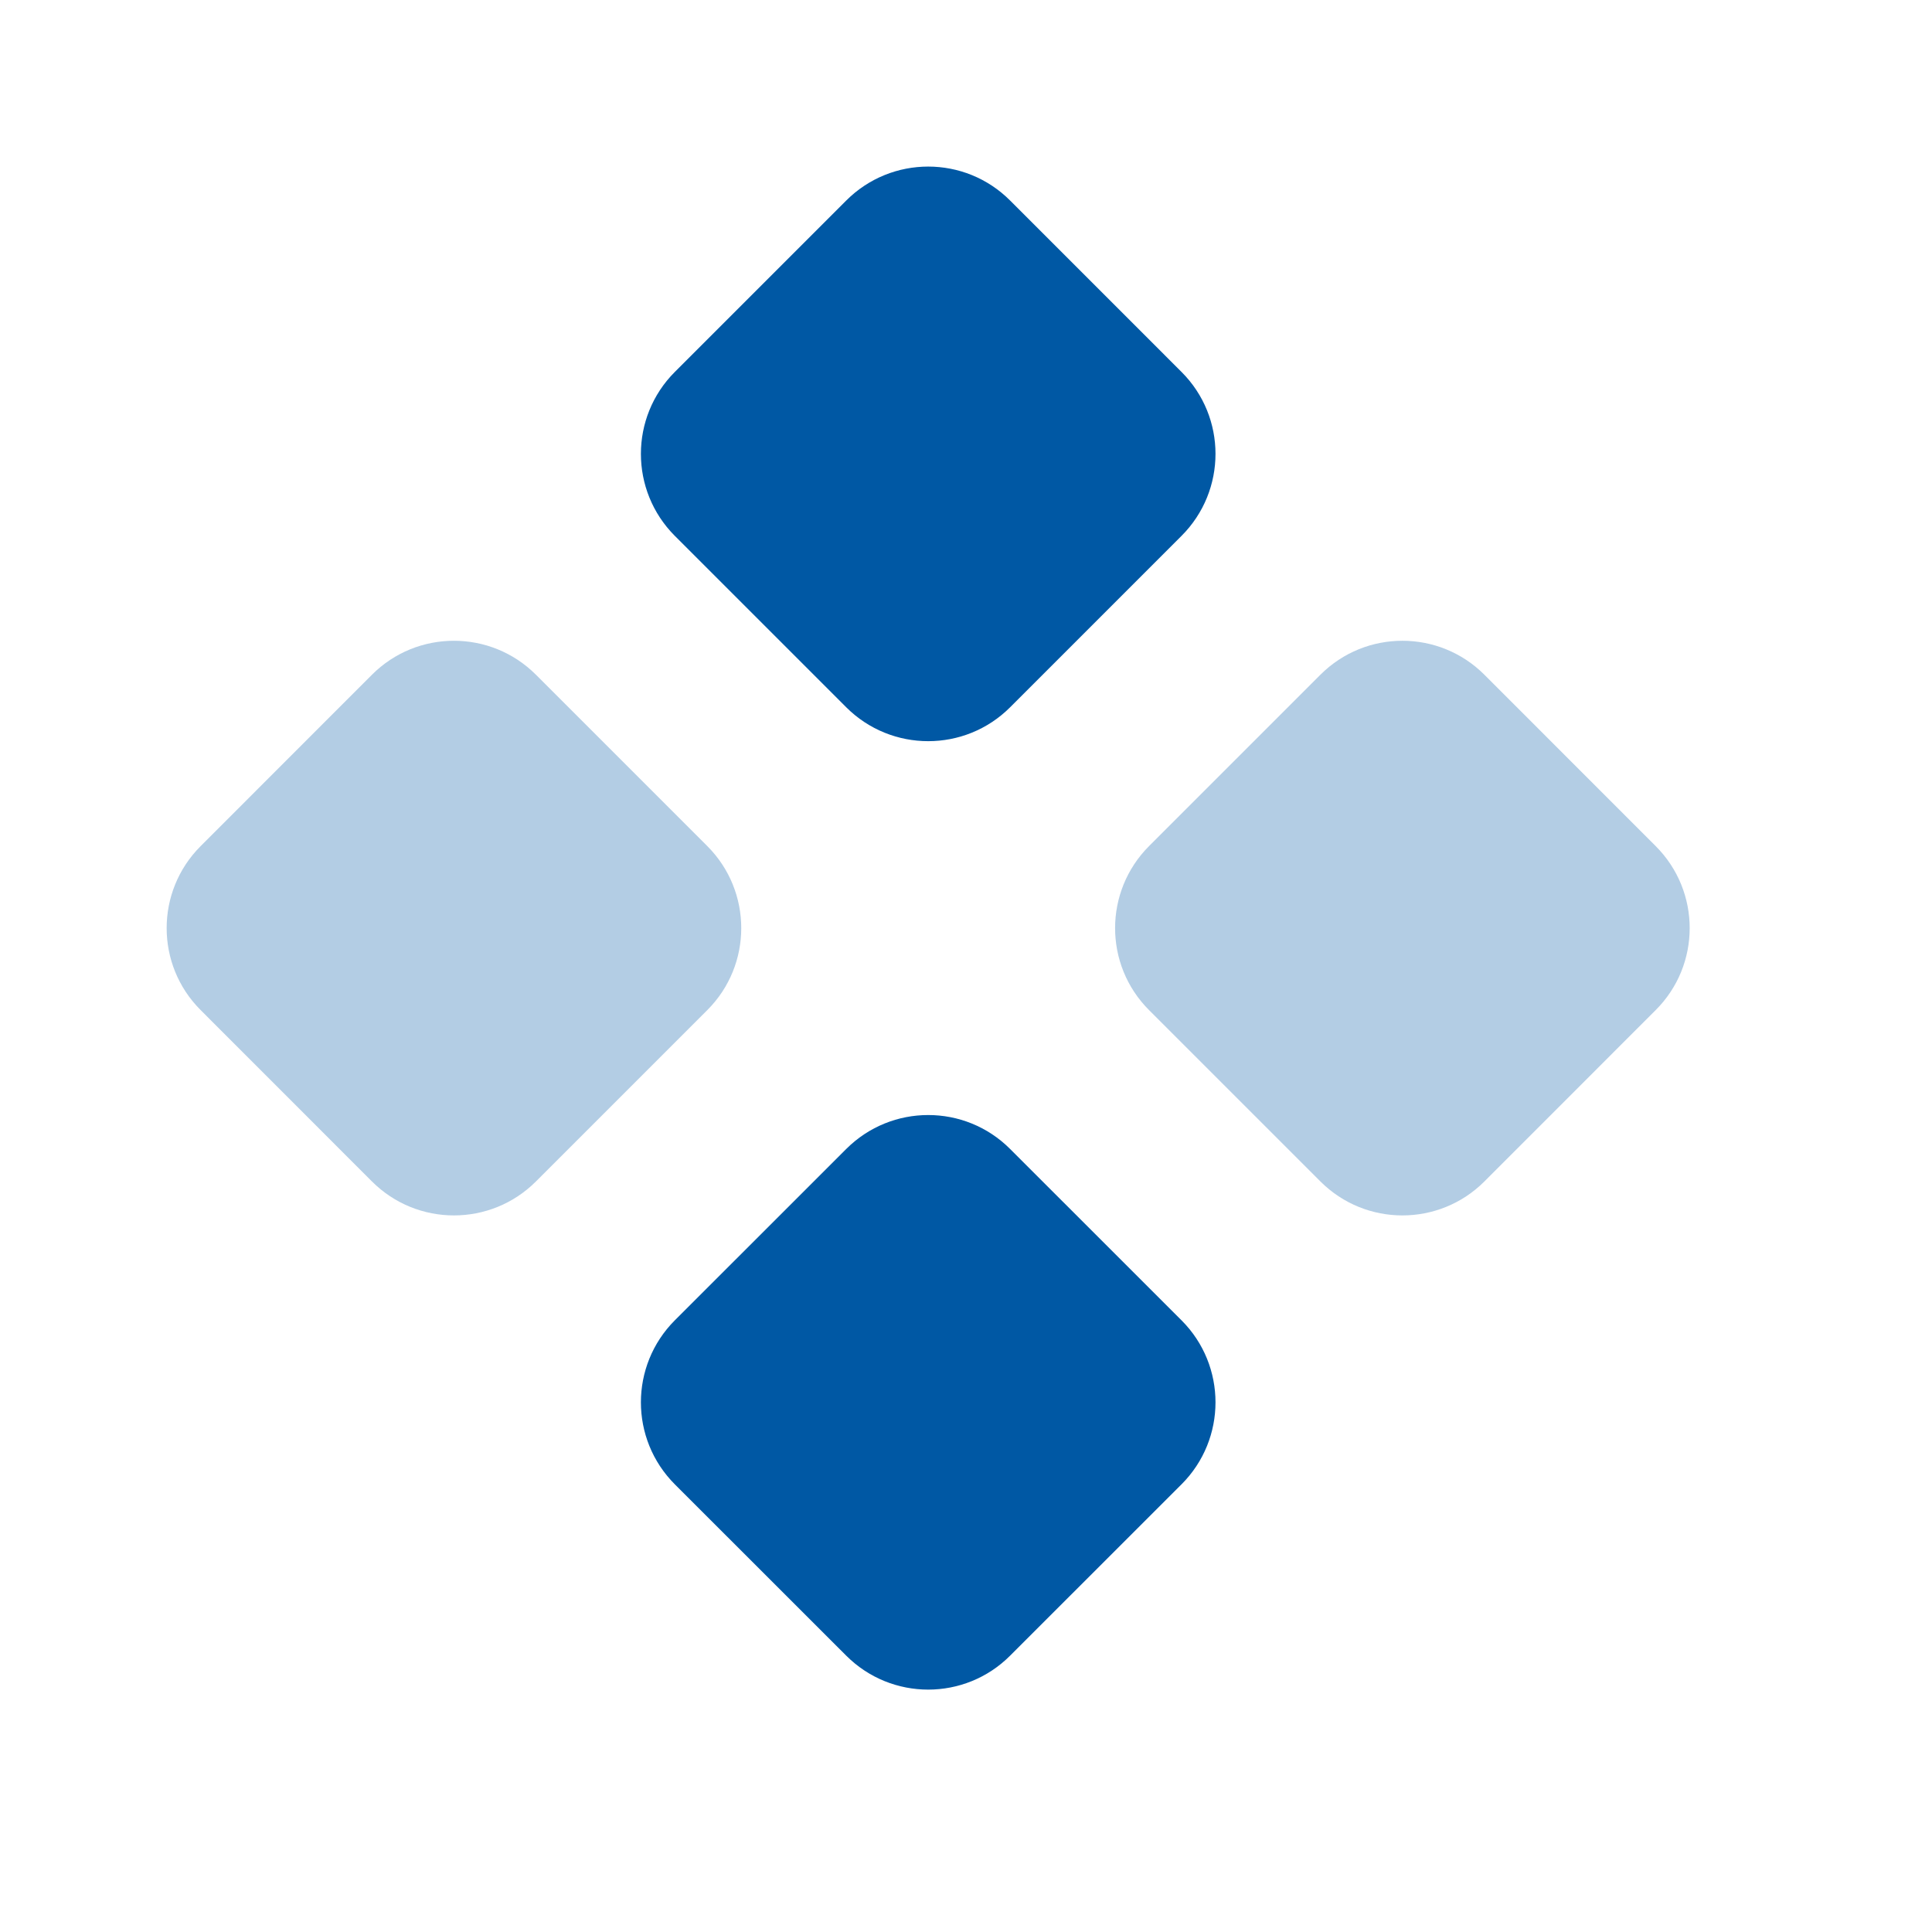
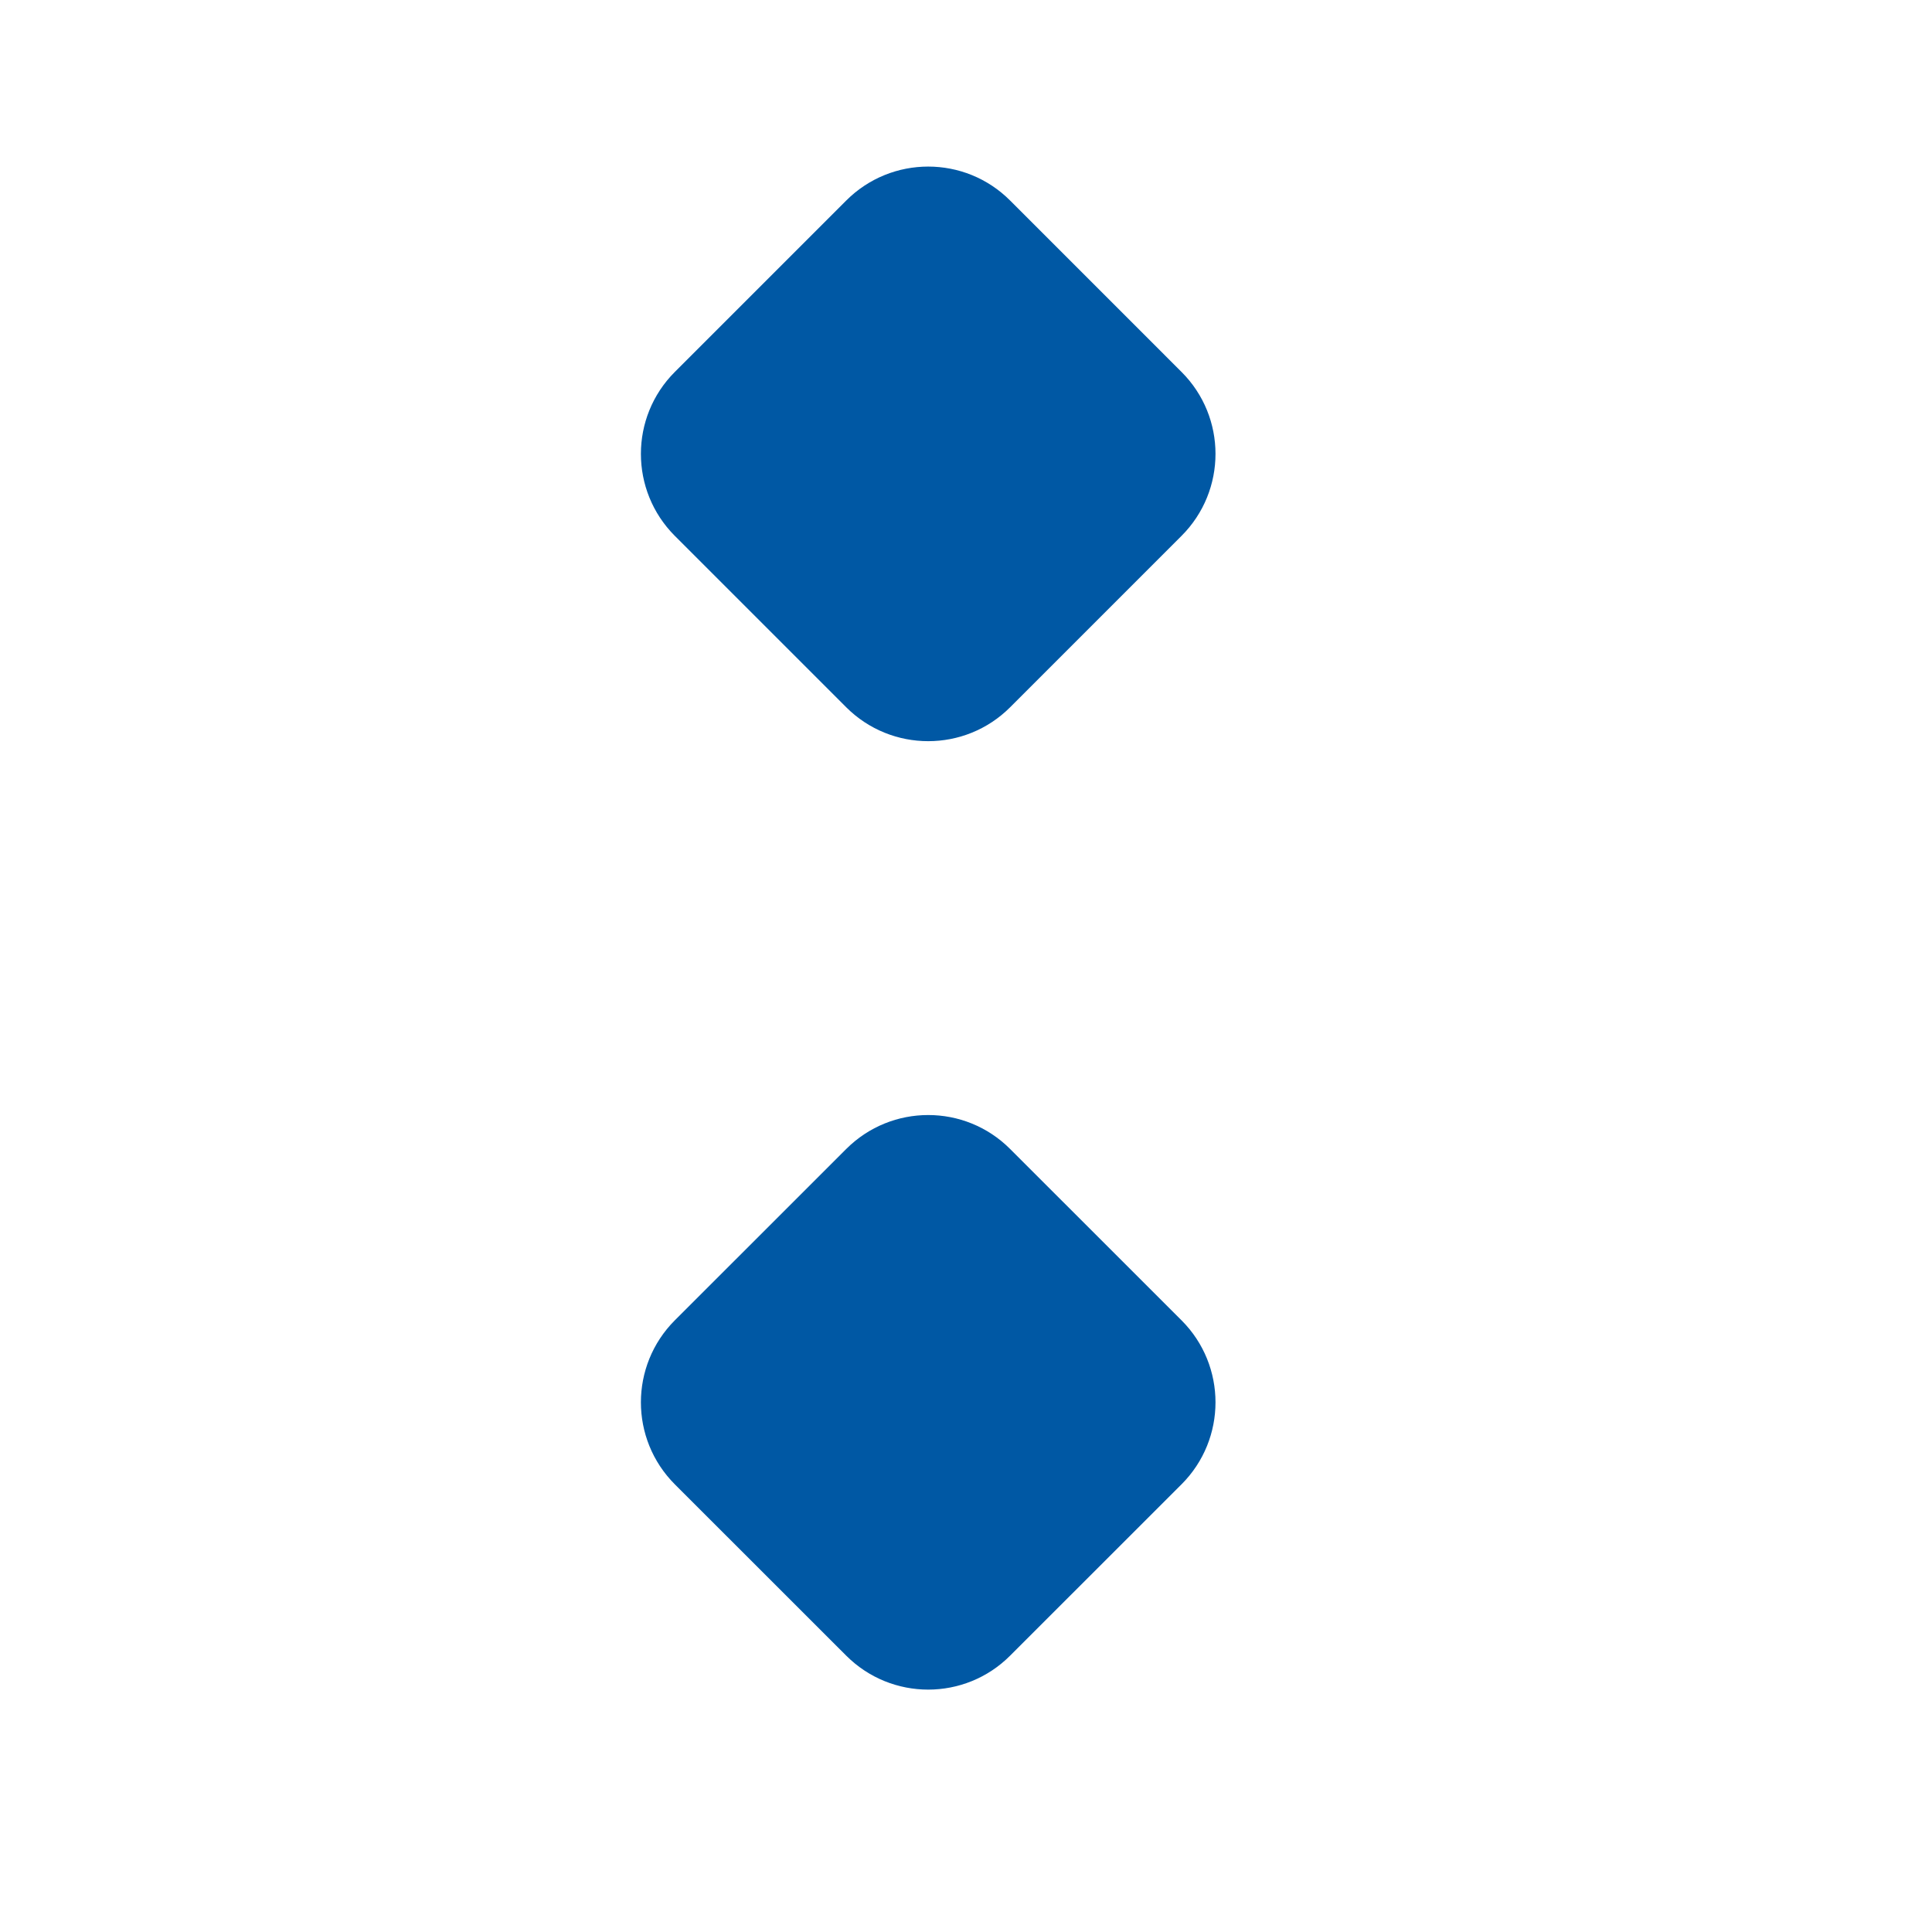
<svg xmlns="http://www.w3.org/2000/svg" width="25" height="25" viewBox="0 0 25 25" fill="none">
-   <path opacity="0.3" fill-rule="evenodd" clip-rule="evenodd" d="M2.596 10.949C2.01 11.535 2.01 12.485 2.596 13.07L4.813 15.288C5.399 15.874 6.349 15.874 6.935 15.288L9.153 13.07C9.738 12.485 9.738 11.535 9.153 10.949L6.935 8.731C6.349 8.145 5.399 8.145 4.813 8.731L2.596 10.949ZM14.868 10.949C14.283 11.535 14.283 12.485 14.868 13.07L17.086 15.288C17.672 15.874 18.622 15.874 19.208 15.288L21.425 13.07C22.011 12.485 22.011 11.535 21.425 10.949L19.208 8.731C18.622 8.145 17.672 8.145 17.086 8.731L14.868 10.949Z" fill="#0058A4" />
  <path fill-rule="evenodd" clip-rule="evenodd" d="M8.732 4.813C8.147 5.398 8.147 6.348 8.732 6.934L10.95 9.152C11.536 9.737 12.486 9.737 13.071 9.152L15.289 6.934C15.875 6.348 15.875 5.398 15.289 4.813L13.071 2.595C12.486 2.009 11.536 2.009 10.95 2.595L8.732 4.813ZM8.732 17.085C8.147 17.671 8.147 18.621 8.732 19.207L10.95 21.424C11.536 22.01 12.486 22.01 13.071 21.424L15.289 19.207C15.875 18.621 15.875 17.671 15.289 17.085L13.071 14.868C12.486 14.282 11.536 14.282 10.95 14.868L8.732 17.085Z" fill="#0058A4" />
</svg>